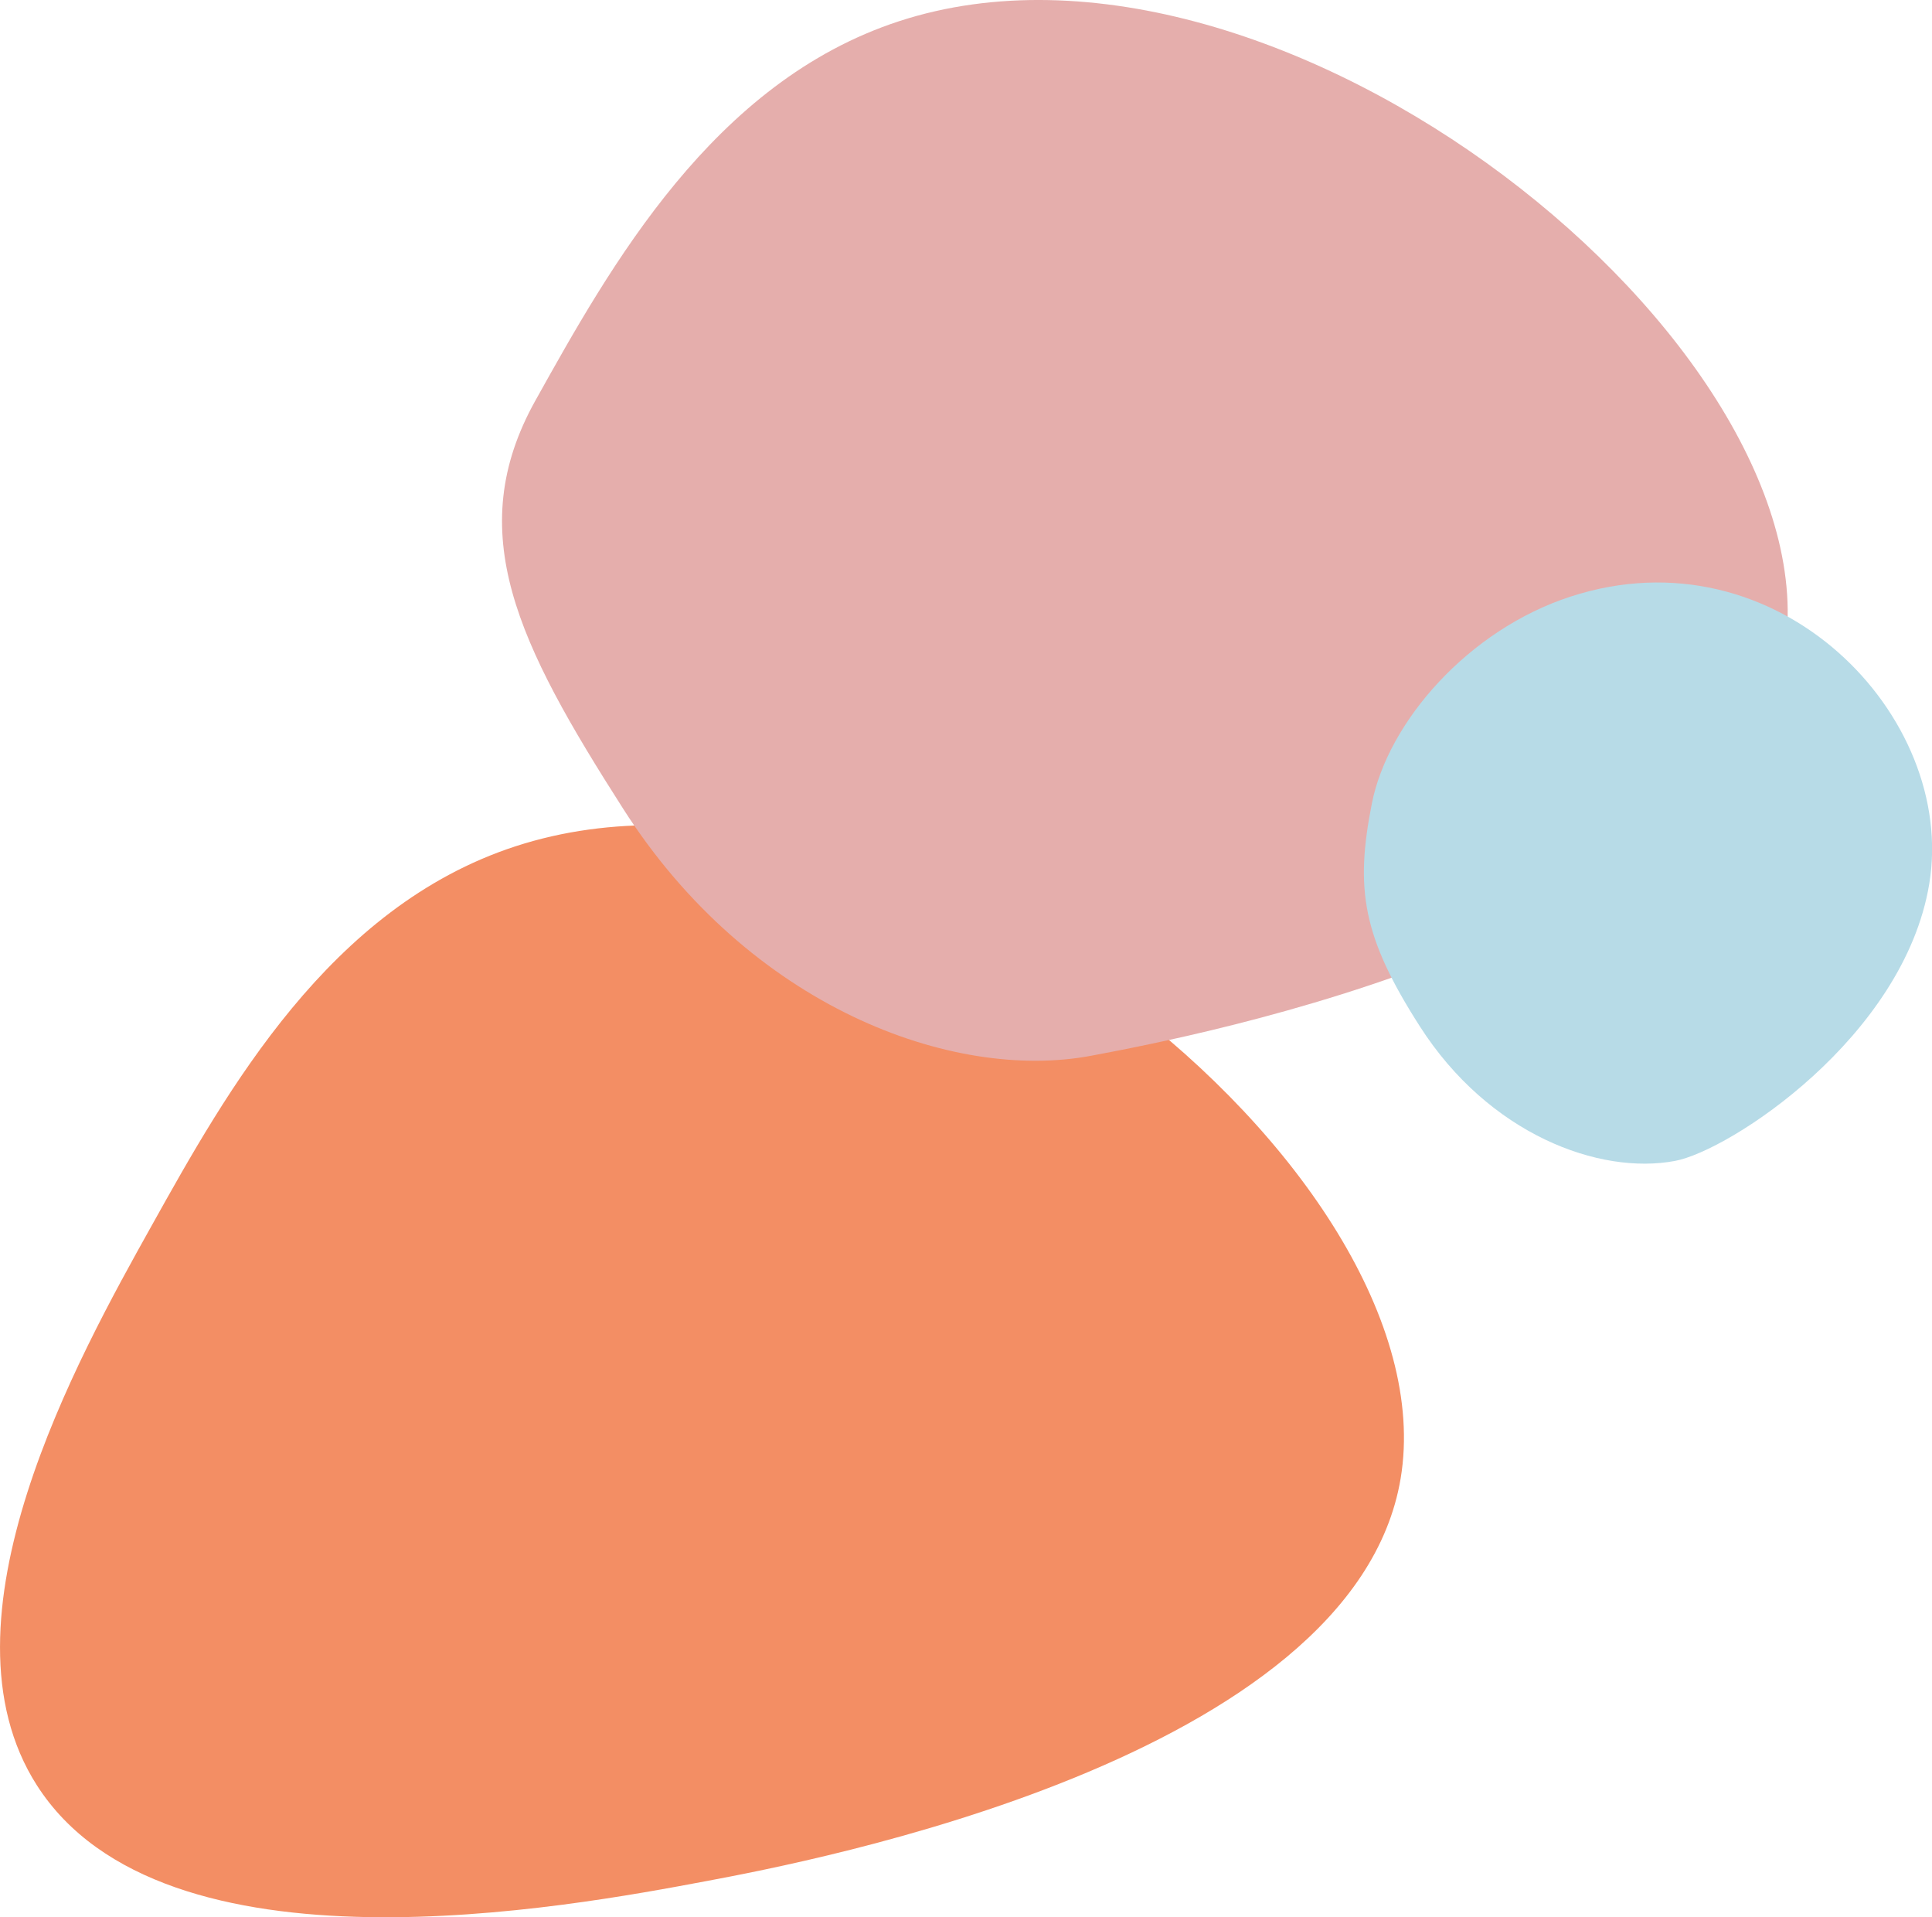
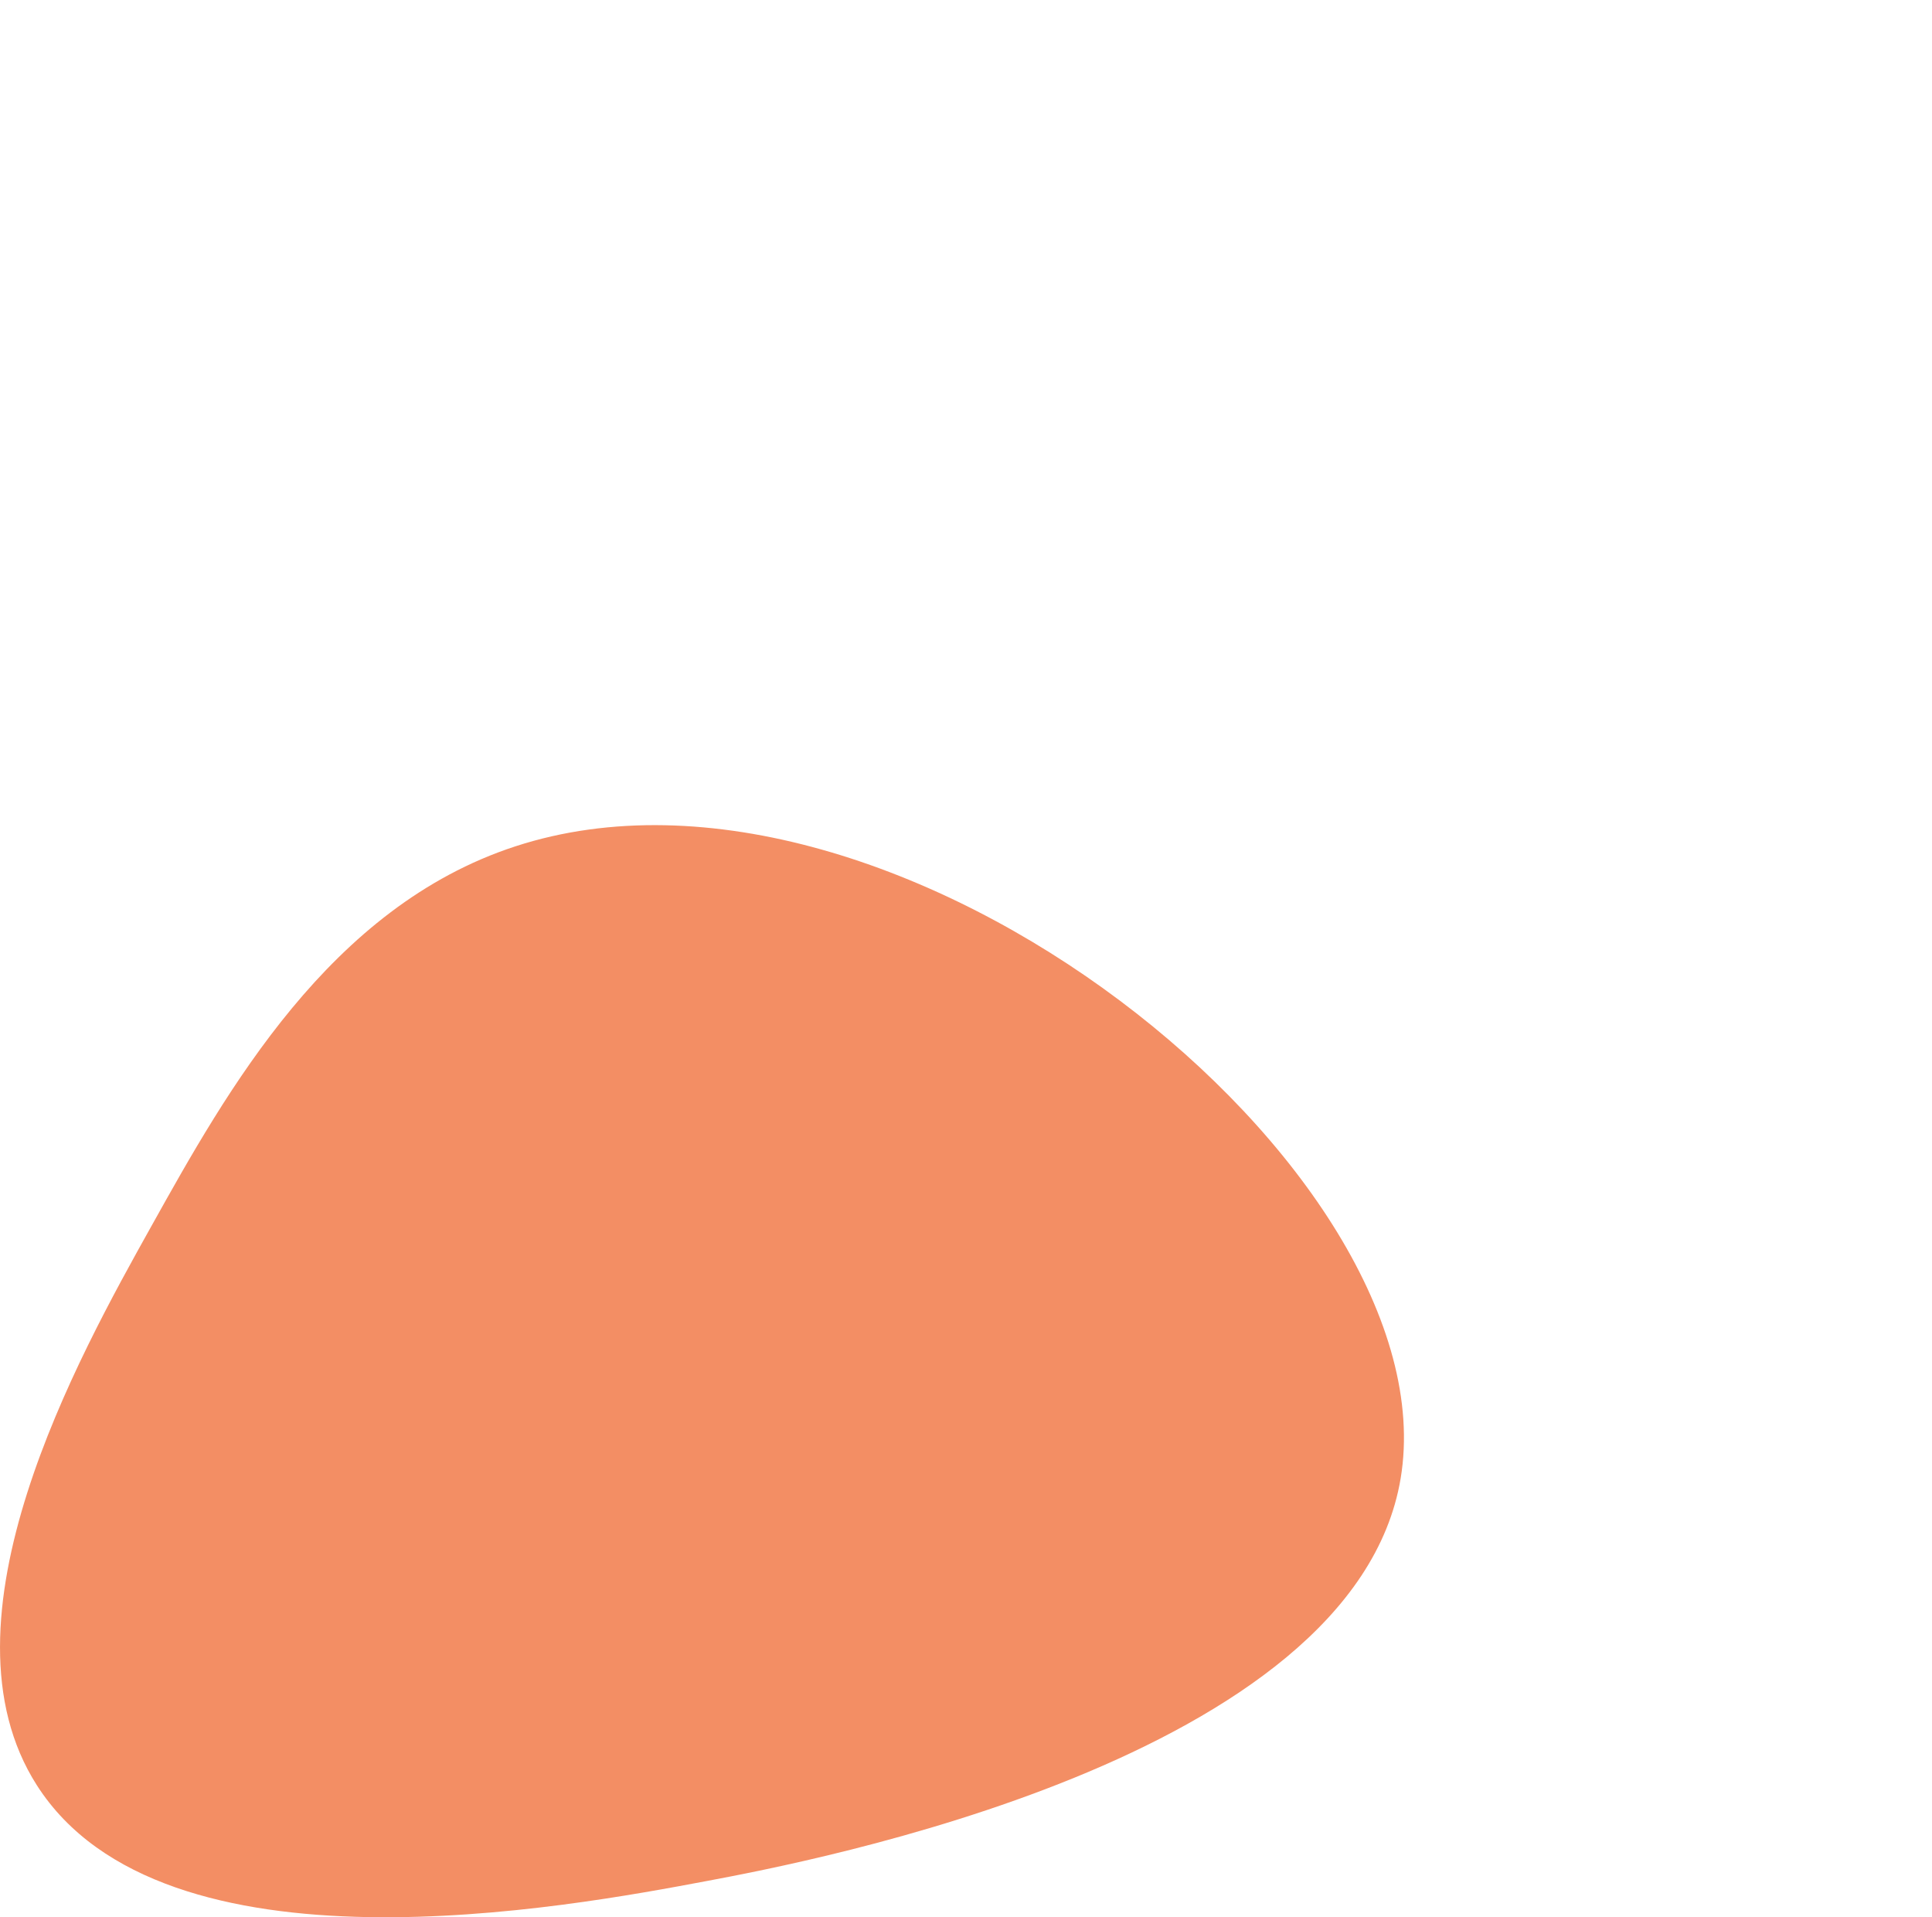
<svg xmlns="http://www.w3.org/2000/svg" enable-background="new 0 0 216.28 214.58" id="Layer_1" version="1.1" viewBox="0 0 216.28 214.58" x="0px" xml:space="preserve" y="0px">
  <g>
    <g id="change1_1">
      <path d="m16.97 137.19c8.4-15.06 19.9-35.68 40.73-42.47 42.62-13.9 104.82 36.4 99.1 70.73-5.25 31.45-66.42 42.95-77.61 45.06-15.55 2.92-60.9 11.45-75.06-10.7-11.8-18.45 4.62-47.9 12.84-62.62z" fill="#F38E64" />
    </g>
    <g id="change2_1">
-       <path d="m59.93 44.84c8.4-15.06 19.9-35.68 40.73-42.47 42.62-13.9 104.82 36.4 99.1 70.73-5.25 31.45-66.42 42.95-77.61 45.06-15.55 2.92-38.23-5.48-52.38-27.63-11.79-18.45-18.05-30.96-9.84-45.69z" fill="#E5AEAC" />
-     </g>
+       </g>
    <g id="change3_1">
-       <path d="m153.57 89.95c1.82-9.22 10.85-19.46 22.22-23.17 23.24-7.58 43.3 13.44 40.18 32.16-2.86 17.16-22.36 29.85-28.46 30.99-8.48 1.6-20.85-2.99-28.57-15.07-6.44-10.05-7.25-15.4-5.37-24.91z" fill="#B7DBE7" />
-     </g>
+       </g>
  </g>
</svg>